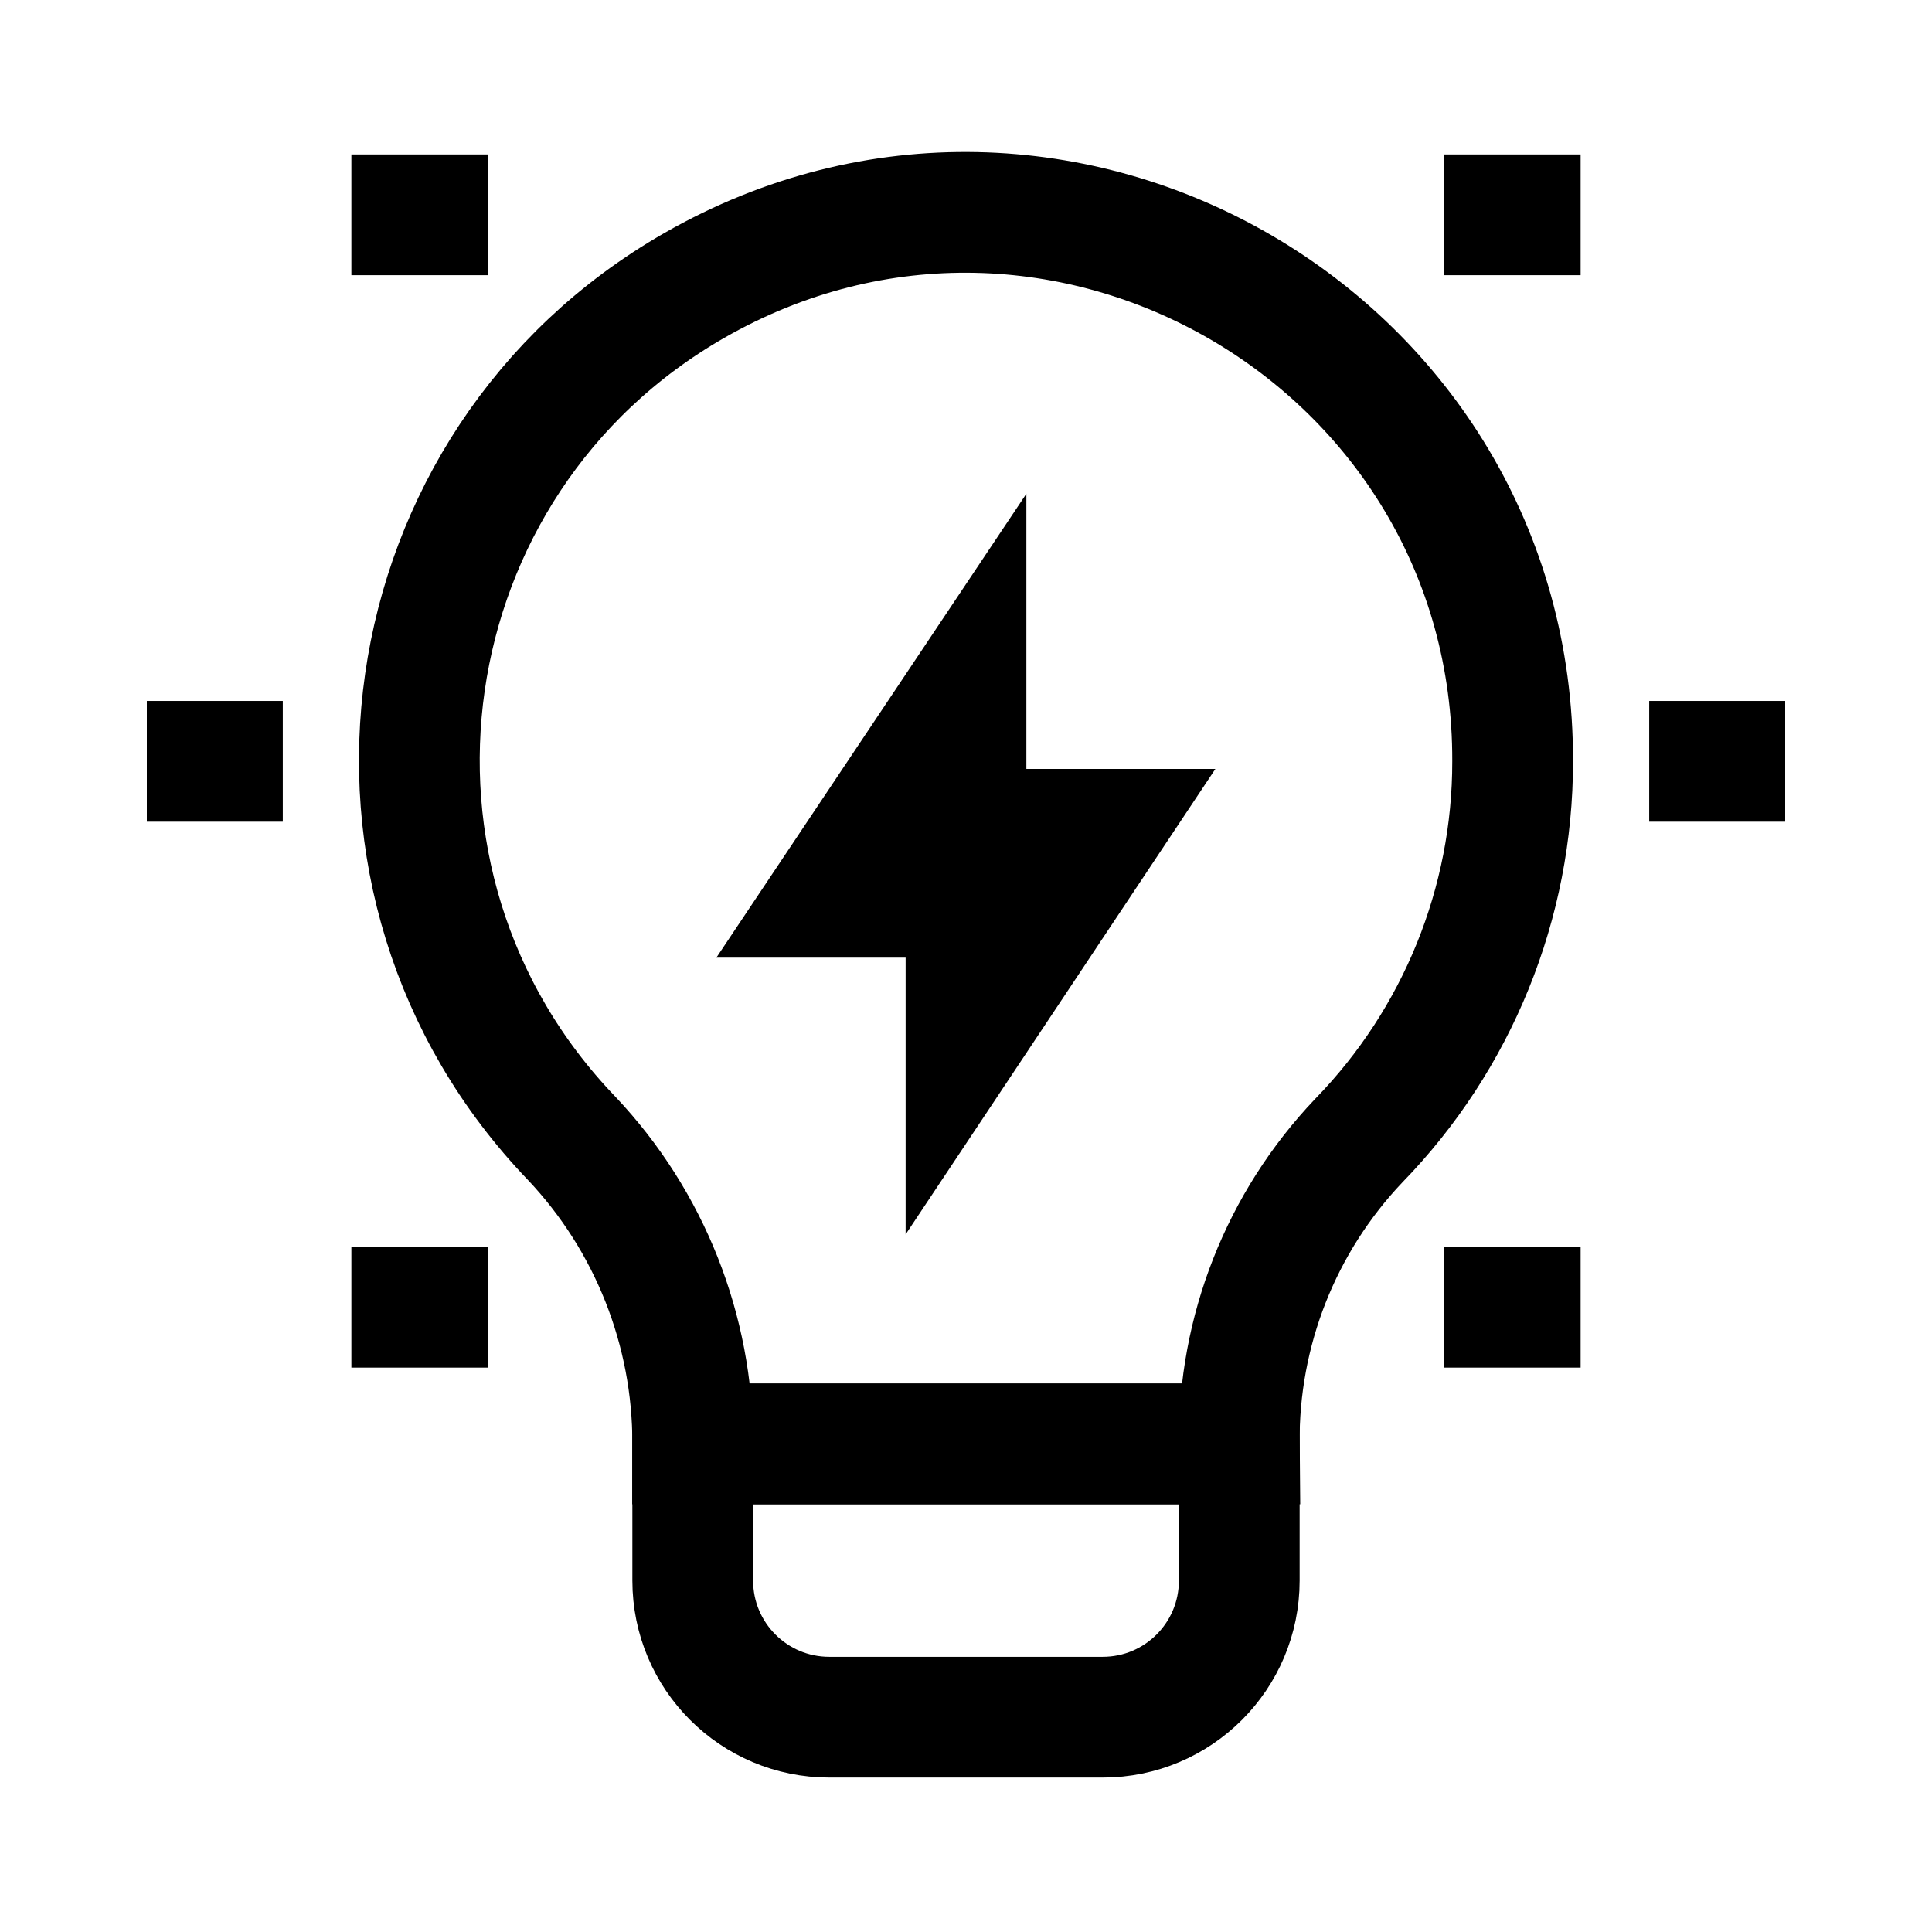
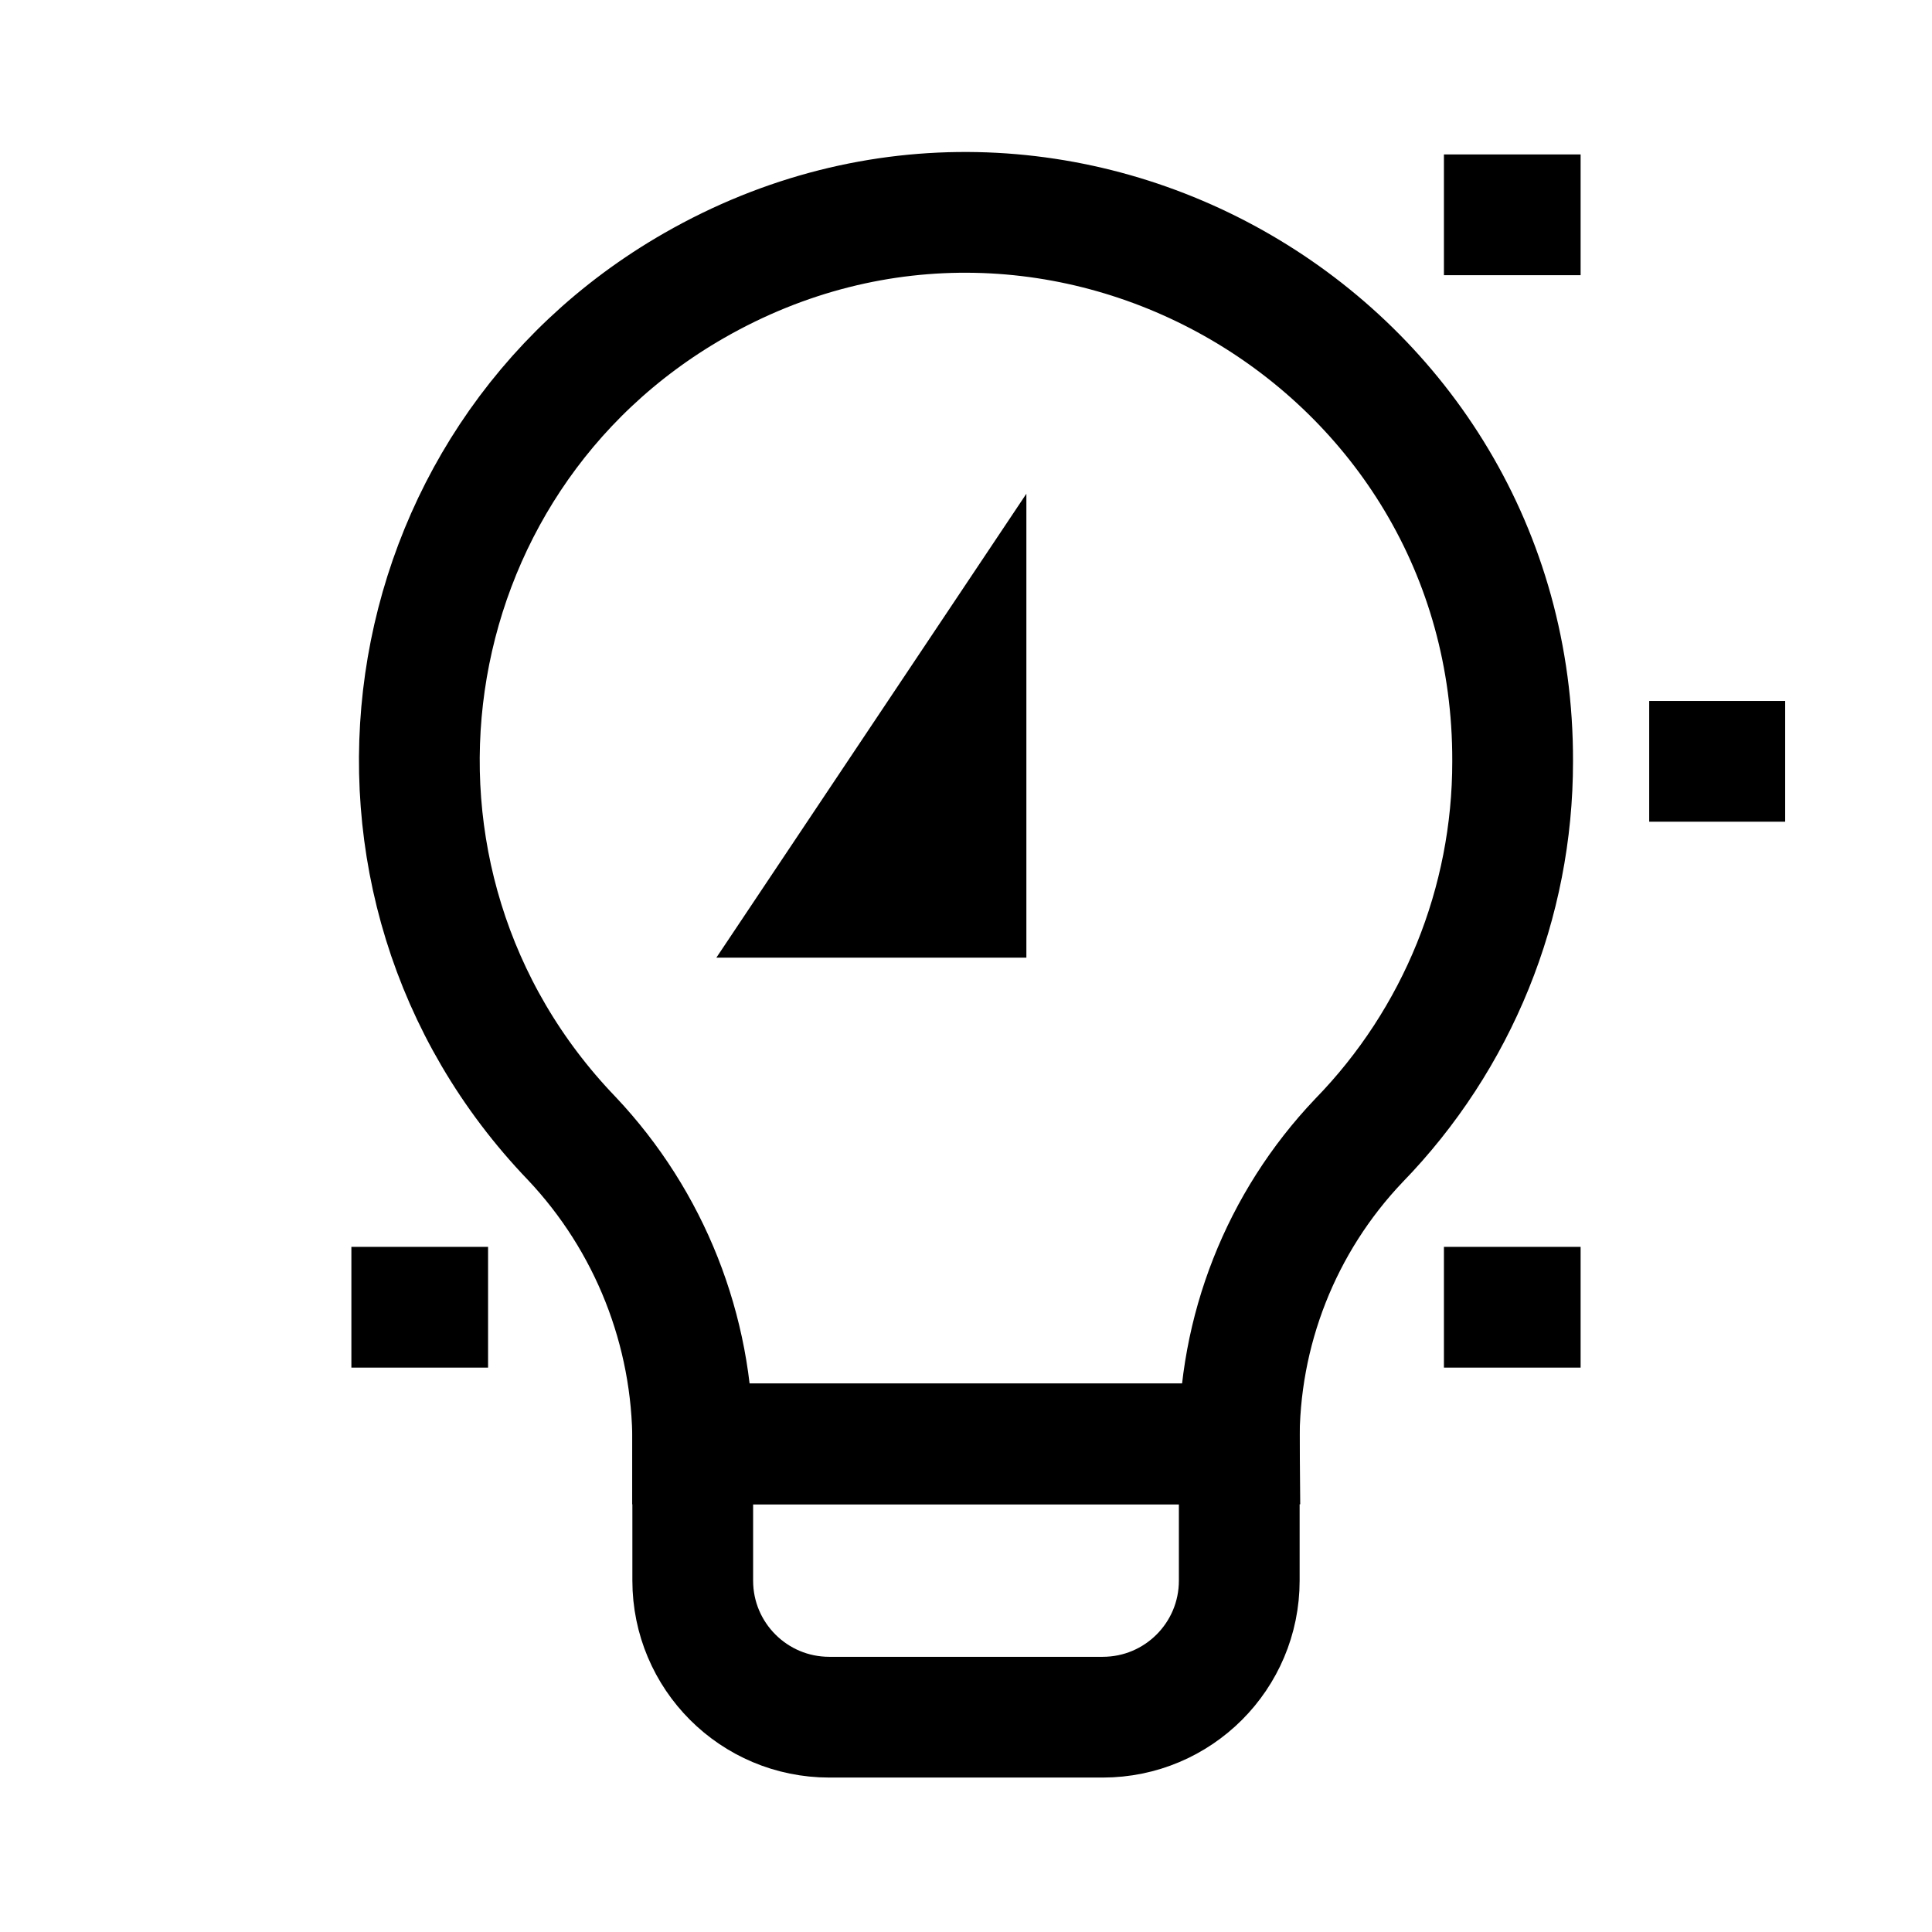
<svg xmlns="http://www.w3.org/2000/svg" id="Electric-Lightbulb--Streamline-Atlas.svg" viewBox="-0.5 -0.5 16 16" height="16" width="16">
  <desc>Electric Lightbulb Streamline Icon: https://streamlinehq.com</desc>
  <defs />
  <path d="M12.027 5.805C12.037 2.321 8.271 0.132 5.248 1.865C2.694 3.33 2.196 6.805 4.235 8.928C4.881 9.612 5.239 10.518 5.237 11.458H9.763C9.754 10.524 10.109 9.623 10.753 8.946C11.571 8.105 12.028 6.978 12.027 5.805Z" fill="none" stroke="#000000" stroke-miterlimit="10" stroke-width="1" />
  <path d="M7.5 5.237L6.368 6.931H7.5V5.237Z" fill="none" stroke="#000000" stroke-miterlimit="10" stroke-width="1" />
-   <path d="M7.5 8.069L8.632 6.368H7.5V8.069Z" fill="none" stroke="#000000" stroke-miterlimit="10" stroke-width="1" />
  <path d="M5.237 11.458H9.763V12.59C9.763 13.215 9.257 13.721 8.632 13.721H6.368C5.743 13.721 5.237 13.215 5.237 12.59V11.458Z" fill="none" stroke="#000000" stroke-miterlimit="10" stroke-width="1" />
-   <path d="M0.716 5.805H1.842" fill="none" stroke="#000000" stroke-miterlimit="10" stroke-width="1" />
-   <path d="M2.41 1.279H3.542" fill="none" stroke="#000000" stroke-miterlimit="10" stroke-width="1" />
  <path d="M2.41 10.326H3.542" fill="none" stroke="#000000" stroke-miterlimit="10" stroke-width="1" />
  <path d="M14.284 5.805H13.158" fill="none" stroke="#000000" stroke-miterlimit="10" stroke-width="1" />
  <path d="M12.59 10.326H11.458" fill="none" stroke="#000000" stroke-miterlimit="10" stroke-width="1" />
  <path d="M12.59 1.279H11.458" fill="none" stroke="#000000" stroke-miterlimit="10" stroke-width="1" />
</svg>